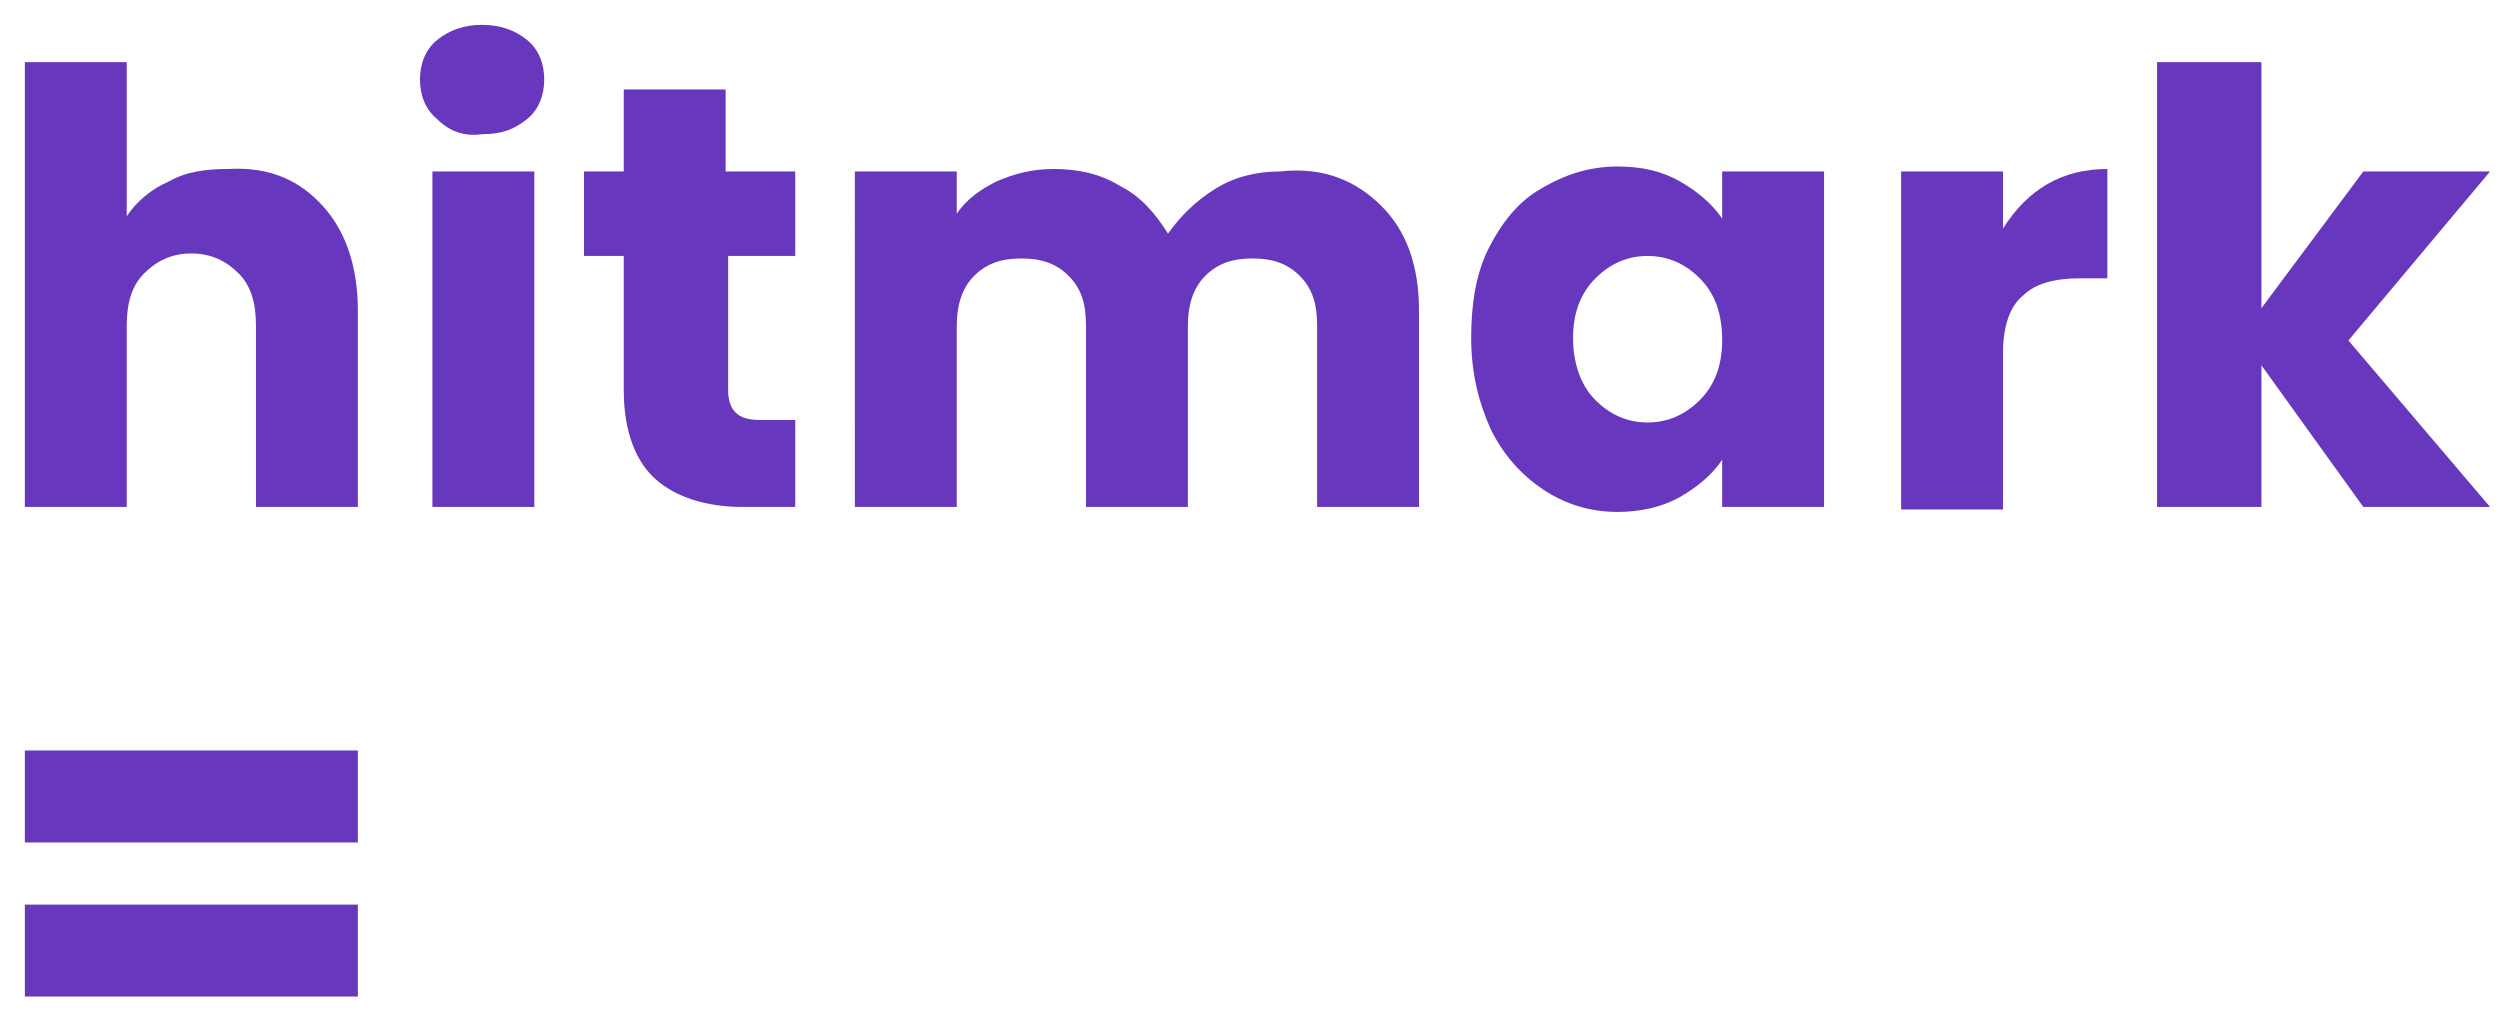
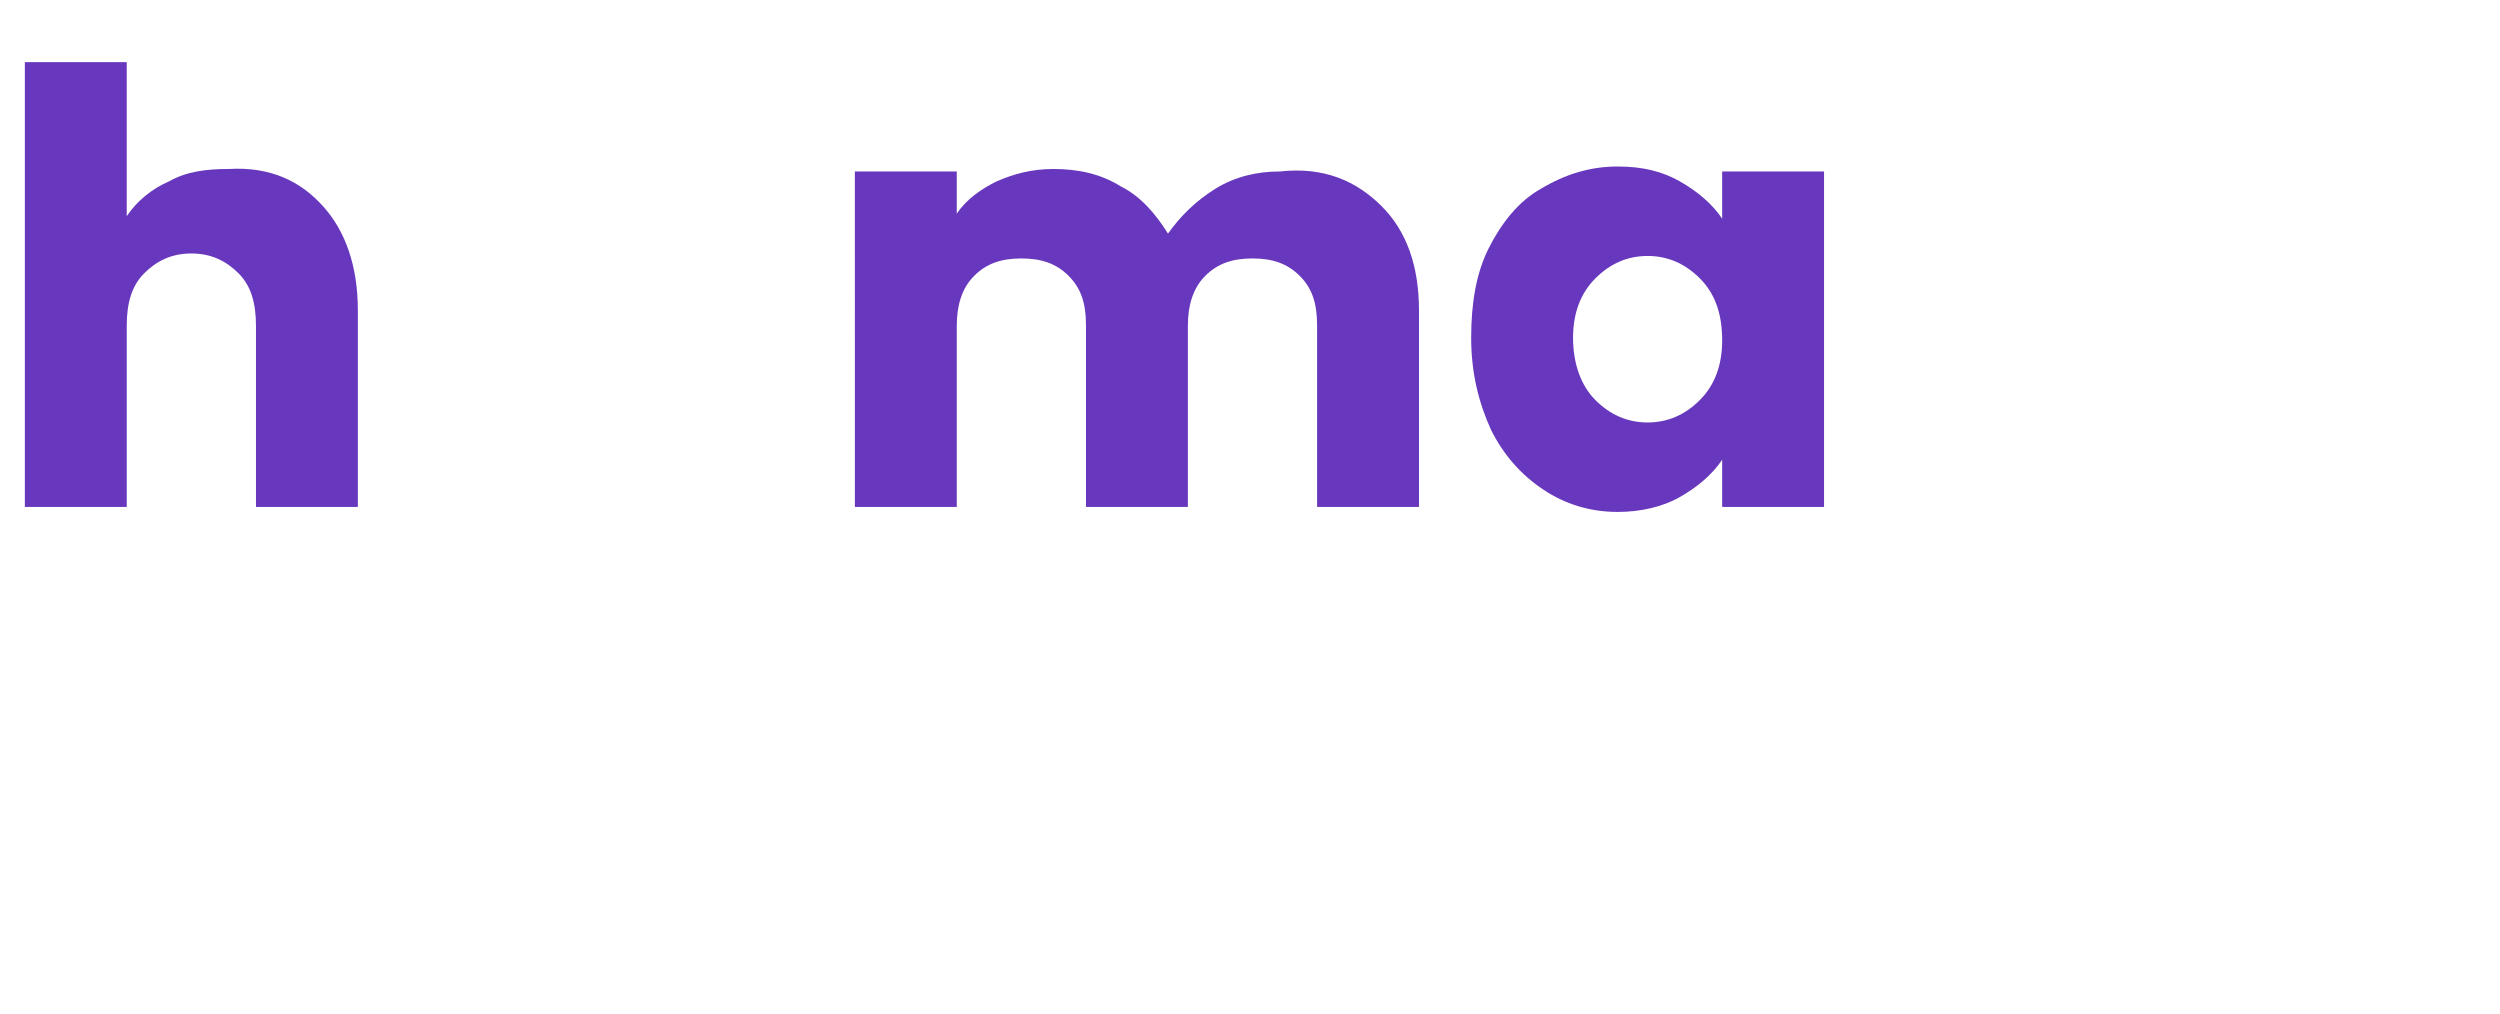
<svg xmlns="http://www.w3.org/2000/svg" version="1.1" id="Layer_1" x="0px" y="0px" viewBox="0 0 100.6 40.8" style="enable-background:new 0 0 100.6 40.8;" xml:space="preserve">
  <style type="text/css">
	.st0{fill:#6738BD;}
</style>
  <g>
    <path class="st0" d="M13,8.3c0.9,1,1.4,2.4,1.4,4.2v7.9h-4.1v-7.3c0-0.9-0.2-1.6-0.7-2.1c-0.5-0.5-1.1-0.8-1.9-0.8   c-0.8,0-1.4,0.3-1.9,0.8c-0.5,0.5-0.7,1.2-0.7,2.1v7.3H1V2.5h4.1v6.2c0.4-0.6,1-1.1,1.7-1.4c0.7-0.4,1.5-0.5,2.4-0.5   C10.9,6.7,12.1,7.3,13,8.3" />
-     <path class="st0" d="M21.5,20.4h-4.1V6.9h4.1V20.4z M17.6,4.8c-0.5-0.4-0.7-1-0.7-1.6c0-0.6,0.2-1.2,0.7-1.6   C18.1,1.2,18.7,1,19.4,1c0.7,0,1.3,0.2,1.8,0.6c0.5,0.4,0.7,1,0.7,1.6c0,0.6-0.2,1.2-0.7,1.6c-0.5,0.4-1,0.6-1.8,0.6   C18.7,5.5,18.1,5.3,17.6,4.8" />
-     <path class="st0" d="M32,16.9v3.5h-2.1c-1.5,0-2.7-0.4-3.5-1.1c-0.8-0.7-1.3-1.9-1.3-3.6v-5.4h-1.6V6.9h1.6V3.6h4.1v3.3H32v3.4   h-2.7v5.4c0,0.4,0.1,0.7,0.3,0.9c0.2,0.2,0.5,0.3,1,0.3H32z" />
    <path class="st0" d="M55.6,8.3c1,1,1.5,2.4,1.5,4.2v7.9H53v-7.3c0-0.9-0.2-1.5-0.7-2c-0.5-0.5-1.1-0.7-1.9-0.7   c-0.8,0-1.4,0.2-1.9,0.7c-0.5,0.5-0.7,1.2-0.7,2v7.3h-4.1v-7.3c0-0.9-0.2-1.5-0.7-2c-0.5-0.5-1.1-0.7-1.9-0.7   c-0.8,0-1.4,0.2-1.9,0.7c-0.5,0.5-0.7,1.2-0.7,2v7.3h-4.1V6.9h4.1v1.7c0.4-0.6,1-1,1.6-1.3c0.7-0.3,1.4-0.5,2.3-0.5   c1,0,1.9,0.2,2.7,0.7c0.8,0.4,1.4,1.1,1.9,1.9c0.5-0.7,1.1-1.3,1.9-1.8c0.8-0.5,1.7-0.7,2.6-0.7C53.3,6.7,54.6,7.3,55.6,8.3" />
    <path class="st0" d="M68.4,11.2c-0.6-0.6-1.3-0.9-2.1-0.9c-0.8,0-1.5,0.3-2.1,0.9c-0.6,0.6-0.9,1.4-0.9,2.4c0,1,0.3,1.9,0.9,2.5   c0.6,0.6,1.3,0.9,2.1,0.9c0.8,0,1.5-0.3,2.1-0.9c0.6-0.6,0.9-1.4,0.9-2.4C69.3,12.6,69,11.8,68.4,11.2 M59.9,10   c0.5-1,1.2-1.9,2.1-2.4C63,7,64,6.7,65.1,6.7c1,0,1.8,0.2,2.5,0.6c0.7,0.4,1.3,0.9,1.7,1.5V6.9h4.1v13.5h-4.1v-1.9   c-0.4,0.6-1,1.1-1.7,1.5c-0.7,0.4-1.6,0.6-2.5,0.6c-1.1,0-2.1-0.3-3-0.9c-0.9-0.6-1.6-1.4-2.1-2.4c-0.5-1.1-0.8-2.3-0.8-3.7   C59.2,12.2,59.4,11,59.9,10" />
-     <path class="st0" d="M82.4,7.4c0.7-0.4,1.5-0.6,2.4-0.6v4.4h-1.1c-1,0-1.8,0.2-2.3,0.7c-0.5,0.4-0.8,1.2-0.8,2.3v6.3h-4.1V6.9h4.1   v2.3C81.1,8.4,81.7,7.8,82.4,7.4" />
-     <polygon class="st0" points="95.1,20.4 91,14.7 91,20.4 86.8,20.4 86.8,2.5 91,2.5 91,12.4 95.1,6.9 100.2,6.9 94.5,13.7    100.2,20.4  " />
-     <path class="st0" d="M1,40.1h13.4v-3.7H1V40.1z M1,33.9h13.4v-3.7H1V33.9z" />
  </g>
</svg>